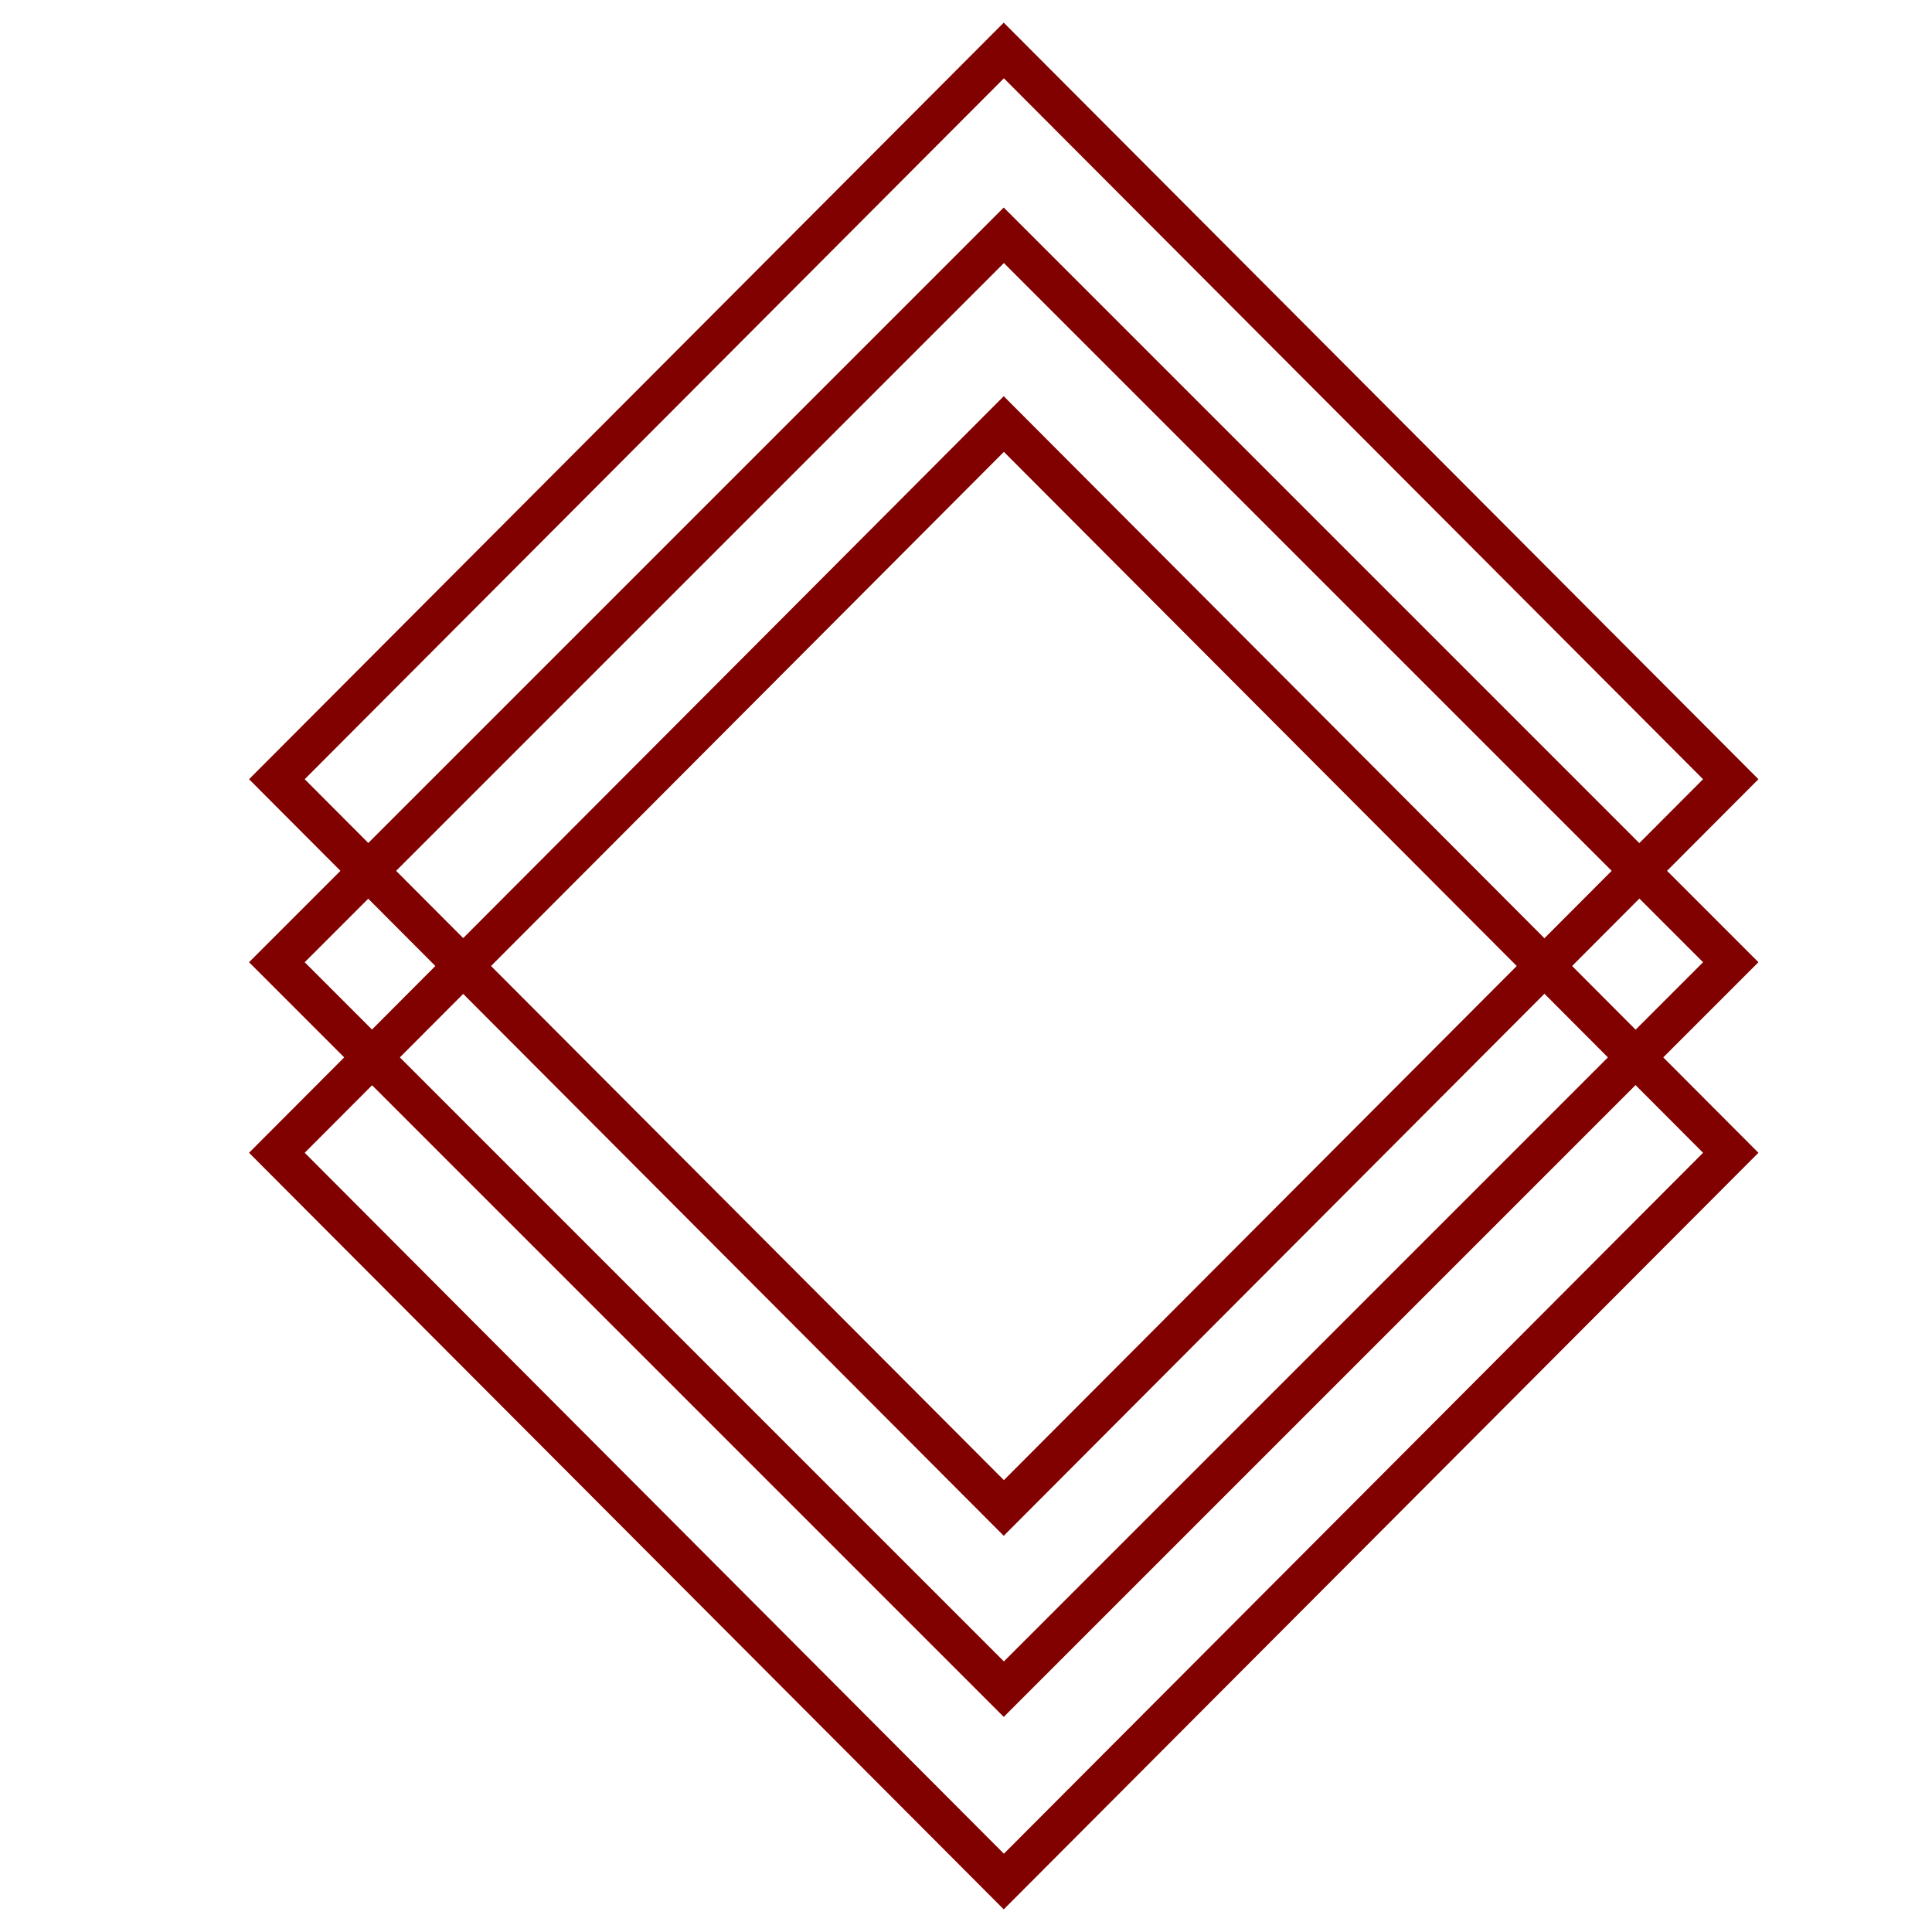
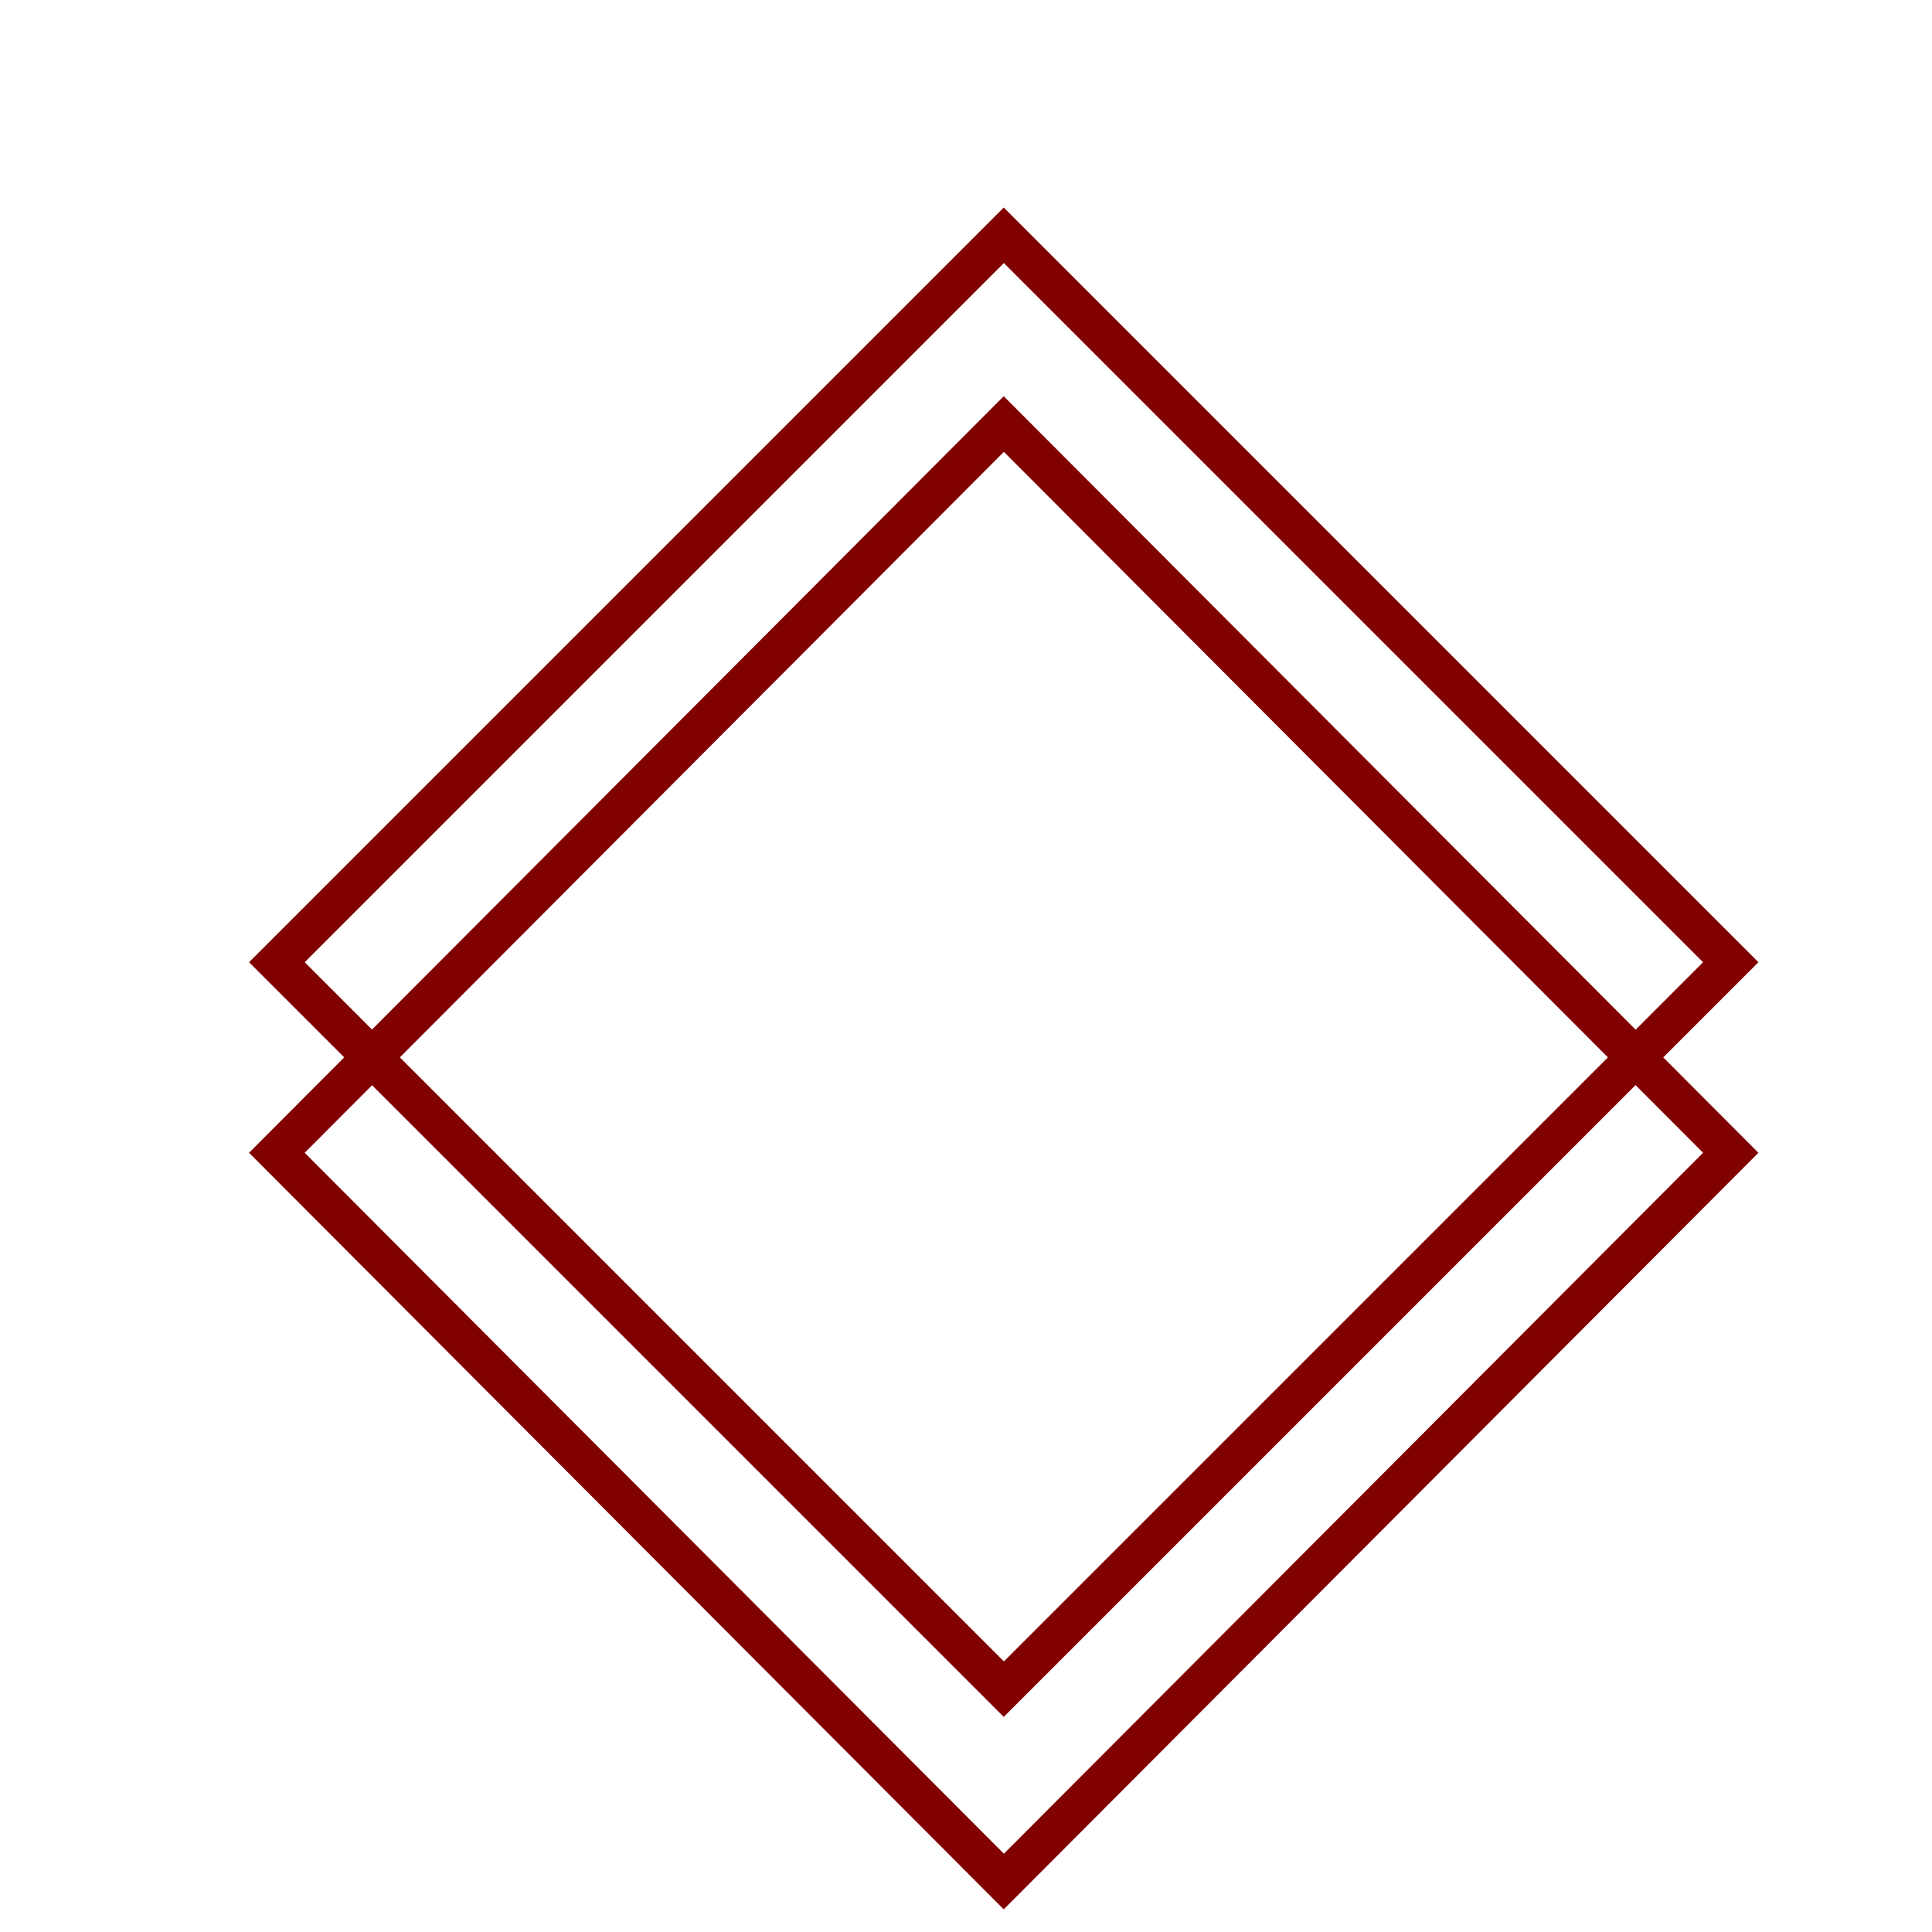
<svg xmlns="http://www.w3.org/2000/svg" width="512" height="512" viewBox="0 0 512 512" fill="none">
-   <path d="M266 407L66 206.5L266 6L466 206.5L266 407ZM80.75 206.5L266.04 392.253L451.329 206.5L266.04 20.747L80.75 206.5Z" fill="#810100" />
  <path d="M266 506L66 305.5L266 105L466 305.5L266 506ZM80.75 305.5L266.04 491.253L451.329 305.5L266.04 119.747L80.75 305.5Z" fill="#810100" />
-   <path d="M266 455L66 255L266 55L466 255L266 455ZM80.75 255L266.04 440.29L451.329 255L266.04 69.71L80.75 255Z" fill="#810100" />
+   <path d="M266 455L66 255L266 55L466 255L266 455M80.75 255L266.04 440.29L451.329 255L266.04 69.71L80.75 255Z" fill="#810100" />
</svg>